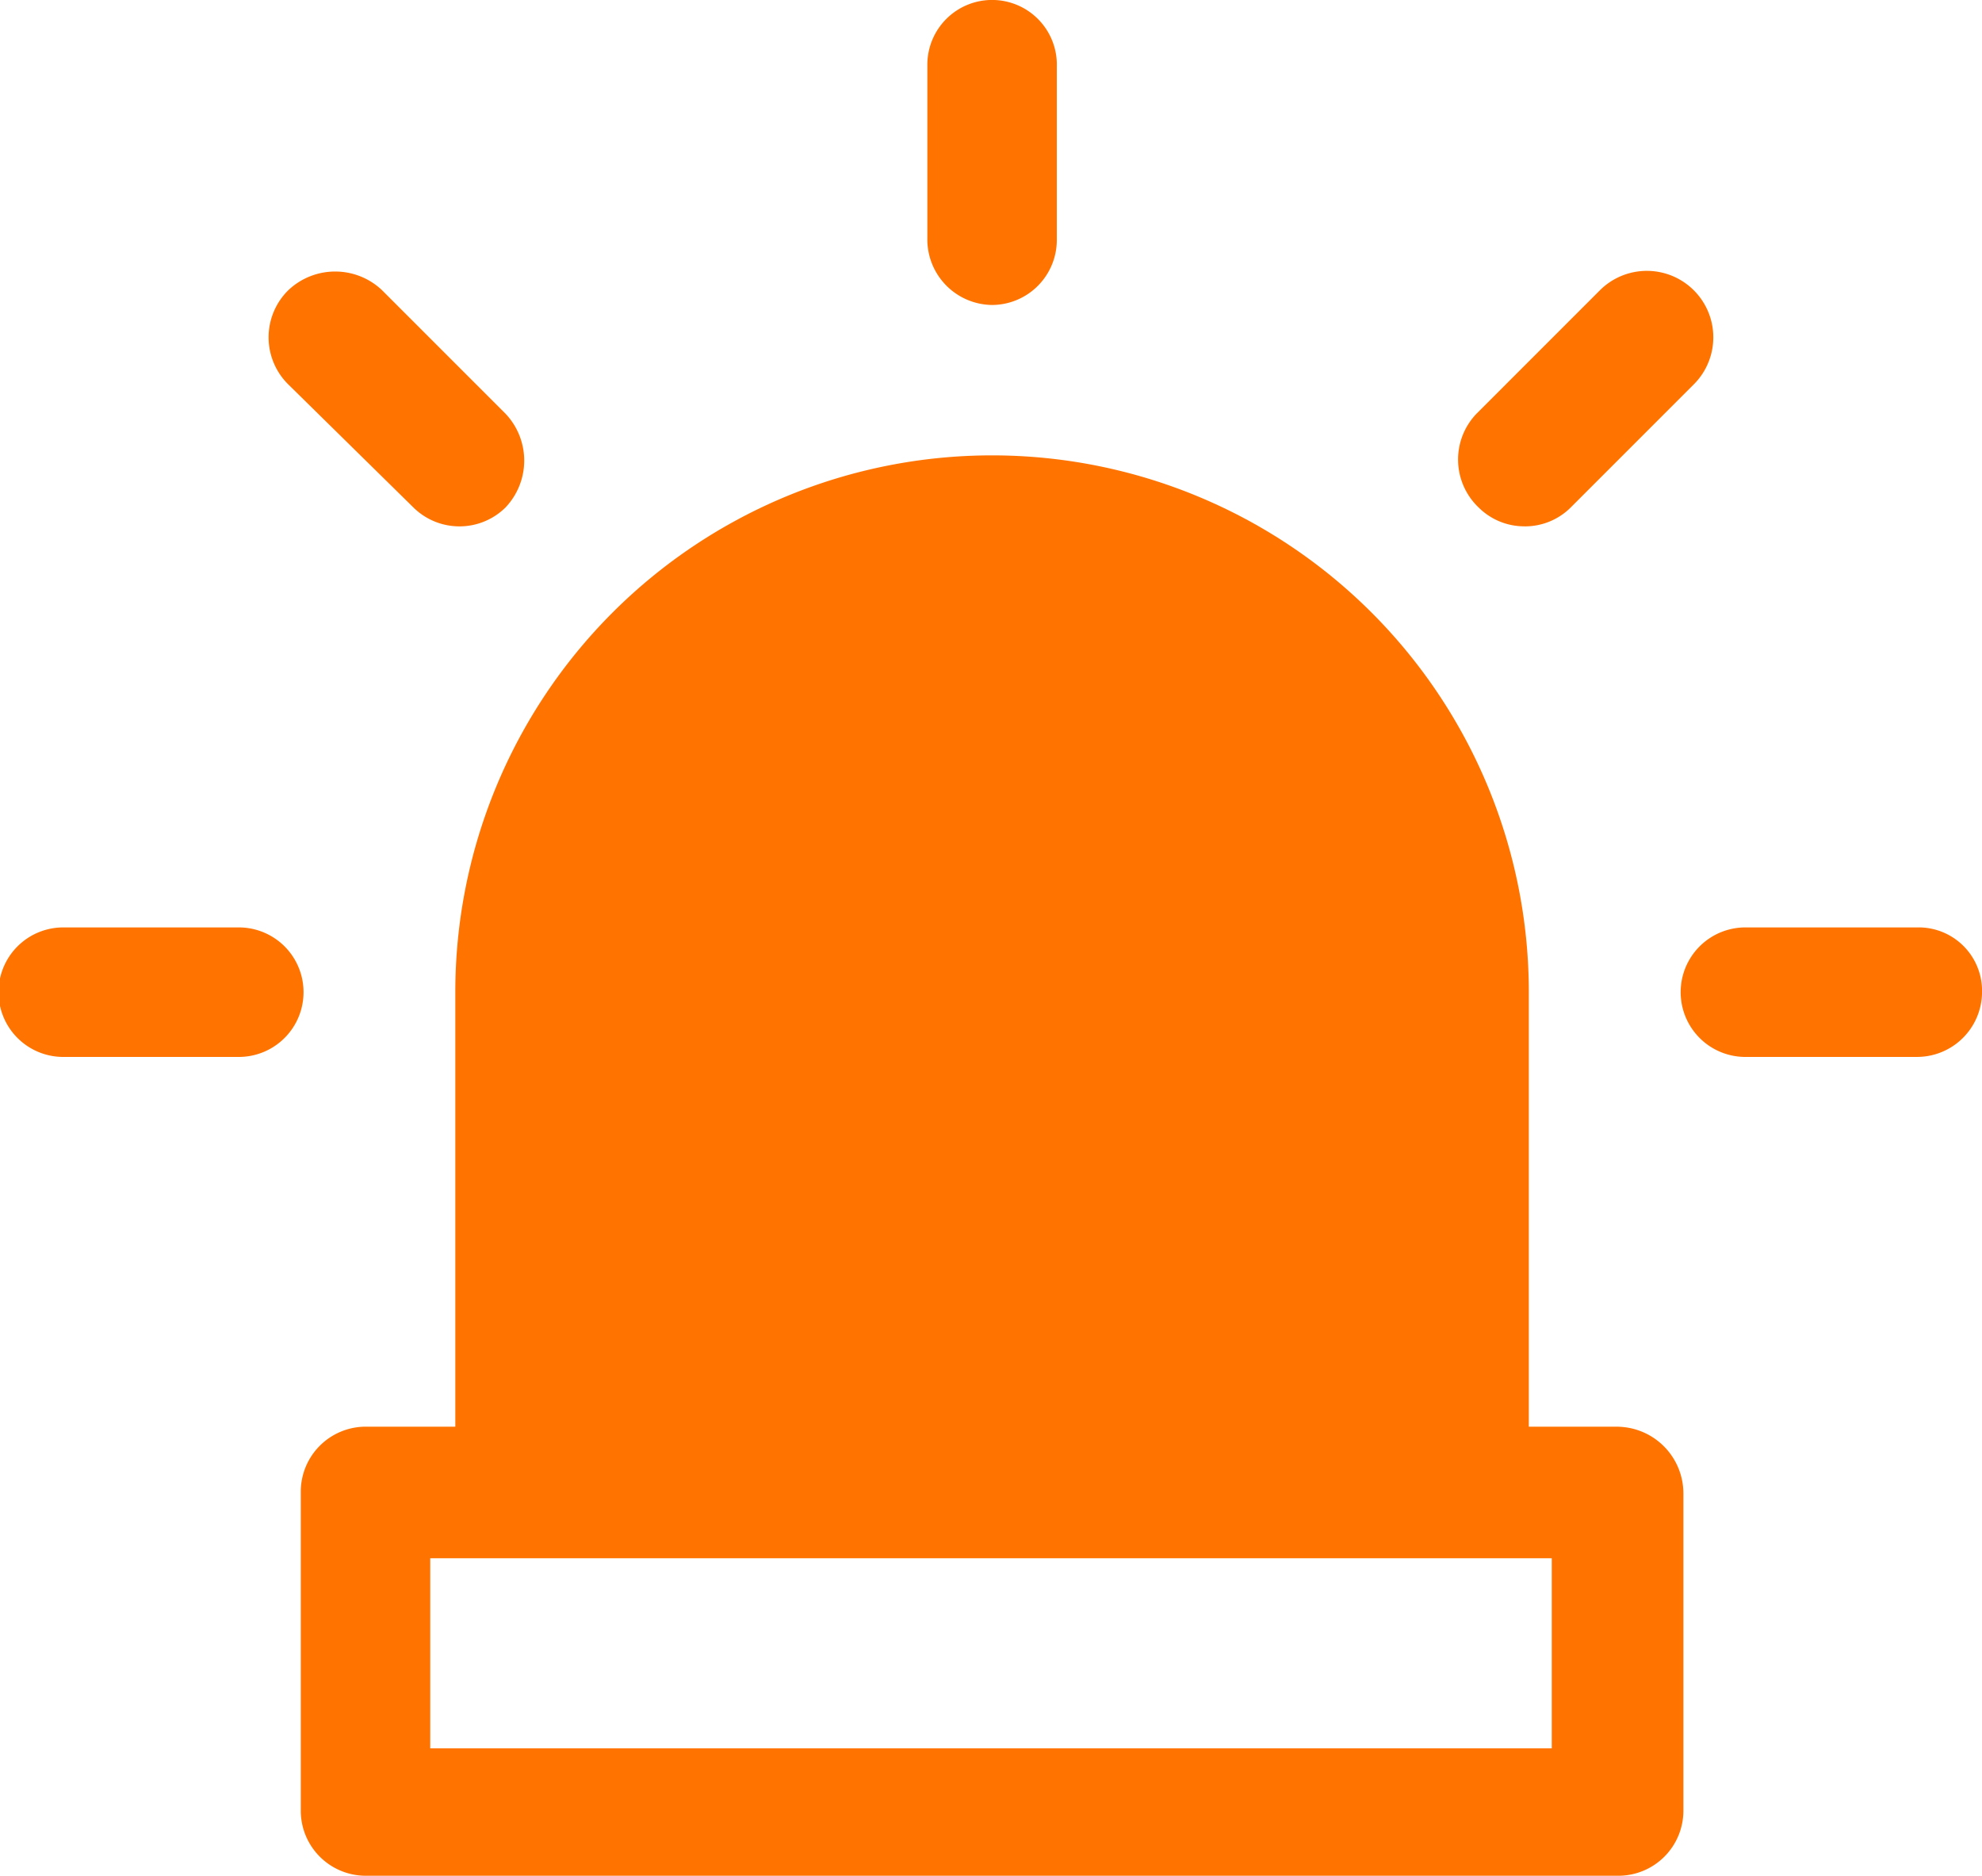
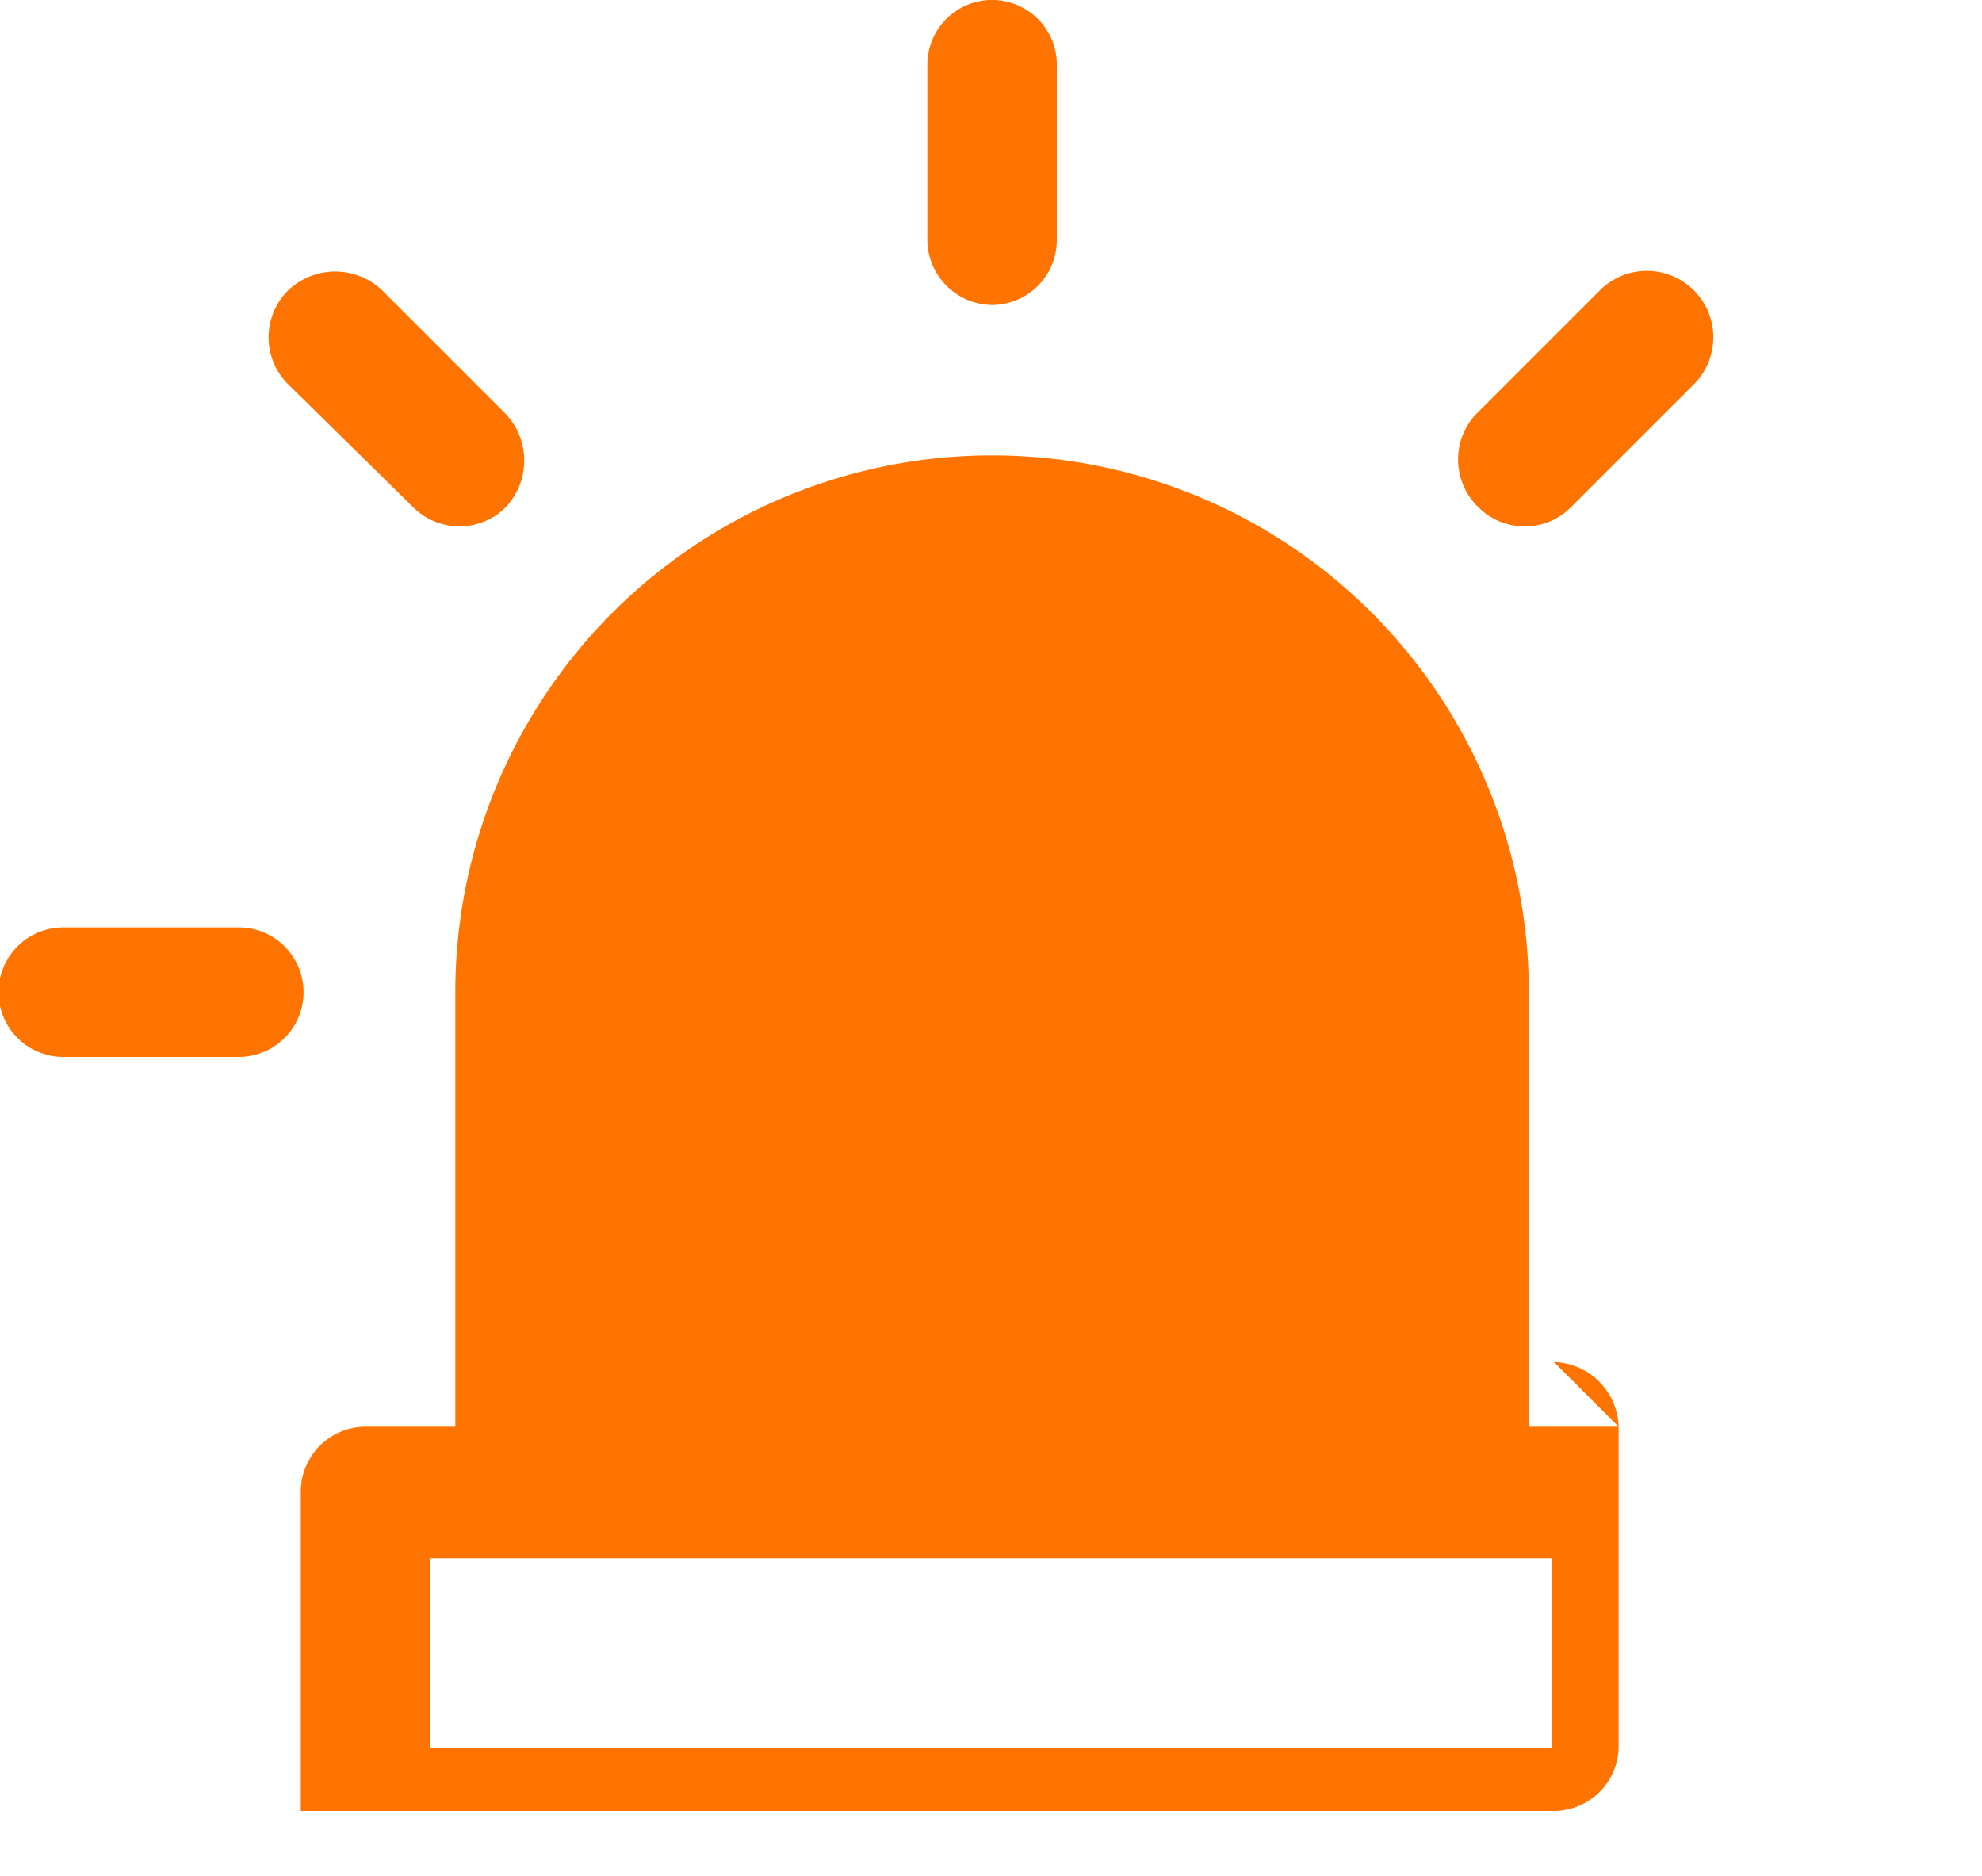
<svg xmlns="http://www.w3.org/2000/svg" width="59.38" height="56.189" viewBox="0 0 59.38 56.189">
  <g id="Group_455" data-name="Group 455" transform="translate(-109.31 -2809.706)">
    <g id="noun-urgent-3918077" transform="translate(25.308 2781.707)">
      <path id="Path_1272" data-name="Path 1272" d="M334.581,37.135a1.949,1.949,0,0,0,1.94-1.94V30a1.94,1.94,0,1,0-3.879-.063v5.193A1.964,1.964,0,0,0,334.581,37.135Z" transform="translate(-220.857)" fill="#ff7400" />
      <path id="Path_1273" data-name="Path 1273" d="M160.371,107.873a1.964,1.964,0,0,0,2.753,0,2.041,2.041,0,0,0,0-2.816l-3.692-3.692a2.041,2.041,0,0,0-2.816,0,1.982,1.982,0,0,0,0,2.816Z" transform="translate(-63.98 -64.669)" fill="#ff7400" />
      <path id="Path_1274" data-name="Path 1274" d="M91.2,276.64H85.942a1.94,1.94,0,1,0,0,3.879H91.2a1.94,1.94,0,0,0,0-3.879Z" transform="translate(0 -220.859)" fill="#ff7400" />
-       <path id="Path_1275" data-name="Path 1275" d="M541.438,276.64h-5.256a1.94,1.94,0,0,0,0,3.879h5.193a1.949,1.949,0,0,0,1.94-1.94,1.9,1.9,0,0,0-1.877-1.94Z" transform="translate(-399.932 -220.859)" fill="#ff7400" />
      <path id="Path_1276" data-name="Path 1276" d="M476.942,108.437a1.941,1.941,0,0,0,1.377-.563l3.692-3.692a1.991,1.991,0,1,0-2.816-2.816l-3.692,3.692a1.983,1.983,0,0,0,.062,2.815,1.94,1.94,0,0,0,1.377.563Z" transform="translate(-347.262 -64.67)" fill="#ff7400" />
-       <path id="Path_1277" data-name="Path 1277" d="M204.127,179.176h-2.69V166.161a16.081,16.081,0,0,0-32.162,0v13.015h-2.69a1.949,1.949,0,0,0-1.94,1.94v9.573a1.949,1.949,0,0,0,1.94,1.94h37.543a1.949,1.949,0,0,0,1.94-1.94v-9.511a2,2,0,0,0-1.94-2Zm-30.91-13.015a12.139,12.139,0,0,1,24.278,0v13.015H173.217Zm28.971,22.651H168.524v-5.694h33.6v5.694Z" transform="translate(-71.632 -108.44)" fill="#ff7400" />
+       <path id="Path_1277" data-name="Path 1277" d="M204.127,179.176h-2.69V166.161a16.081,16.081,0,0,0-32.162,0v13.015h-2.69a1.949,1.949,0,0,0-1.94,1.94v9.573h37.543a1.949,1.949,0,0,0,1.94-1.94v-9.511a2,2,0,0,0-1.94-2Zm-30.91-13.015a12.139,12.139,0,0,1,24.278,0v13.015H173.217Zm28.971,22.651H168.524v-5.694h33.6v5.694Z" transform="translate(-71.632 -108.44)" fill="#ff7400" />
    </g>
    <path id="Path_1278" data-name="Path 1278" d="M10848.267,2841.05v-18s7.984-11.094,15.084-11.094,13.314,11.094,13.314,11.094v18Z" transform="translate(-10724 13)" fill="#ff7400" stroke="#ff7400" stroke-width="1" />
  </g>
</svg>